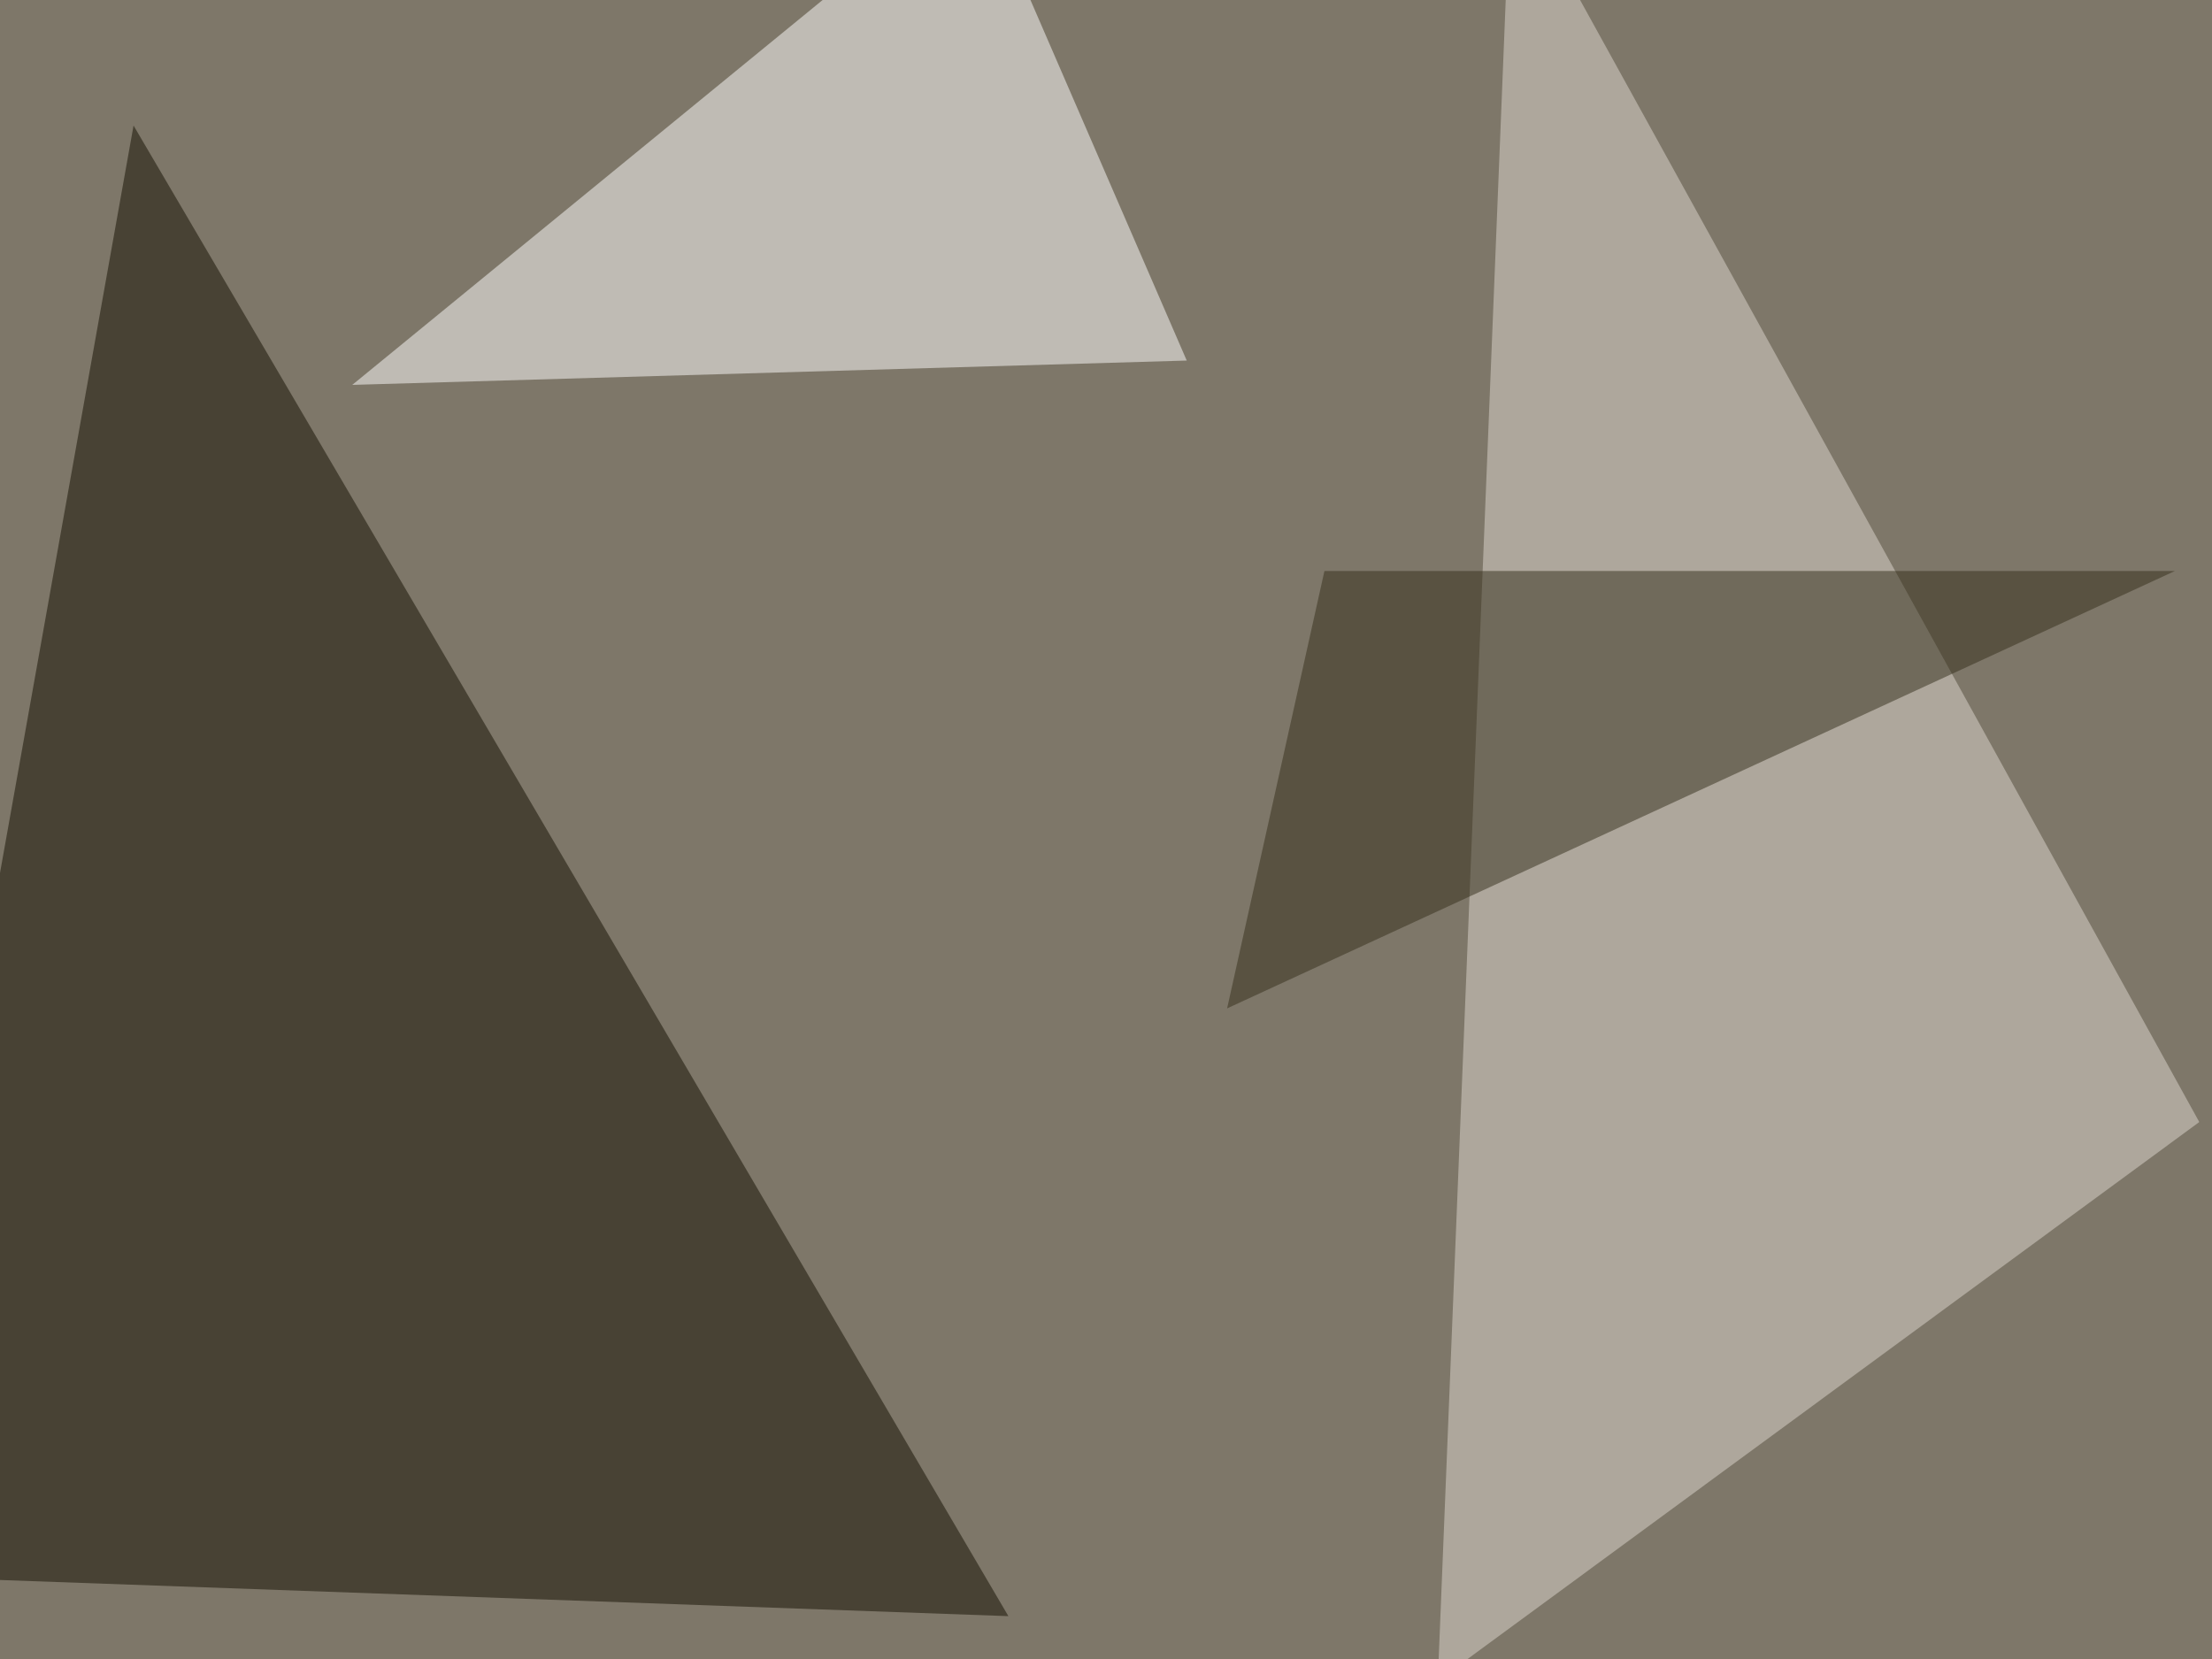
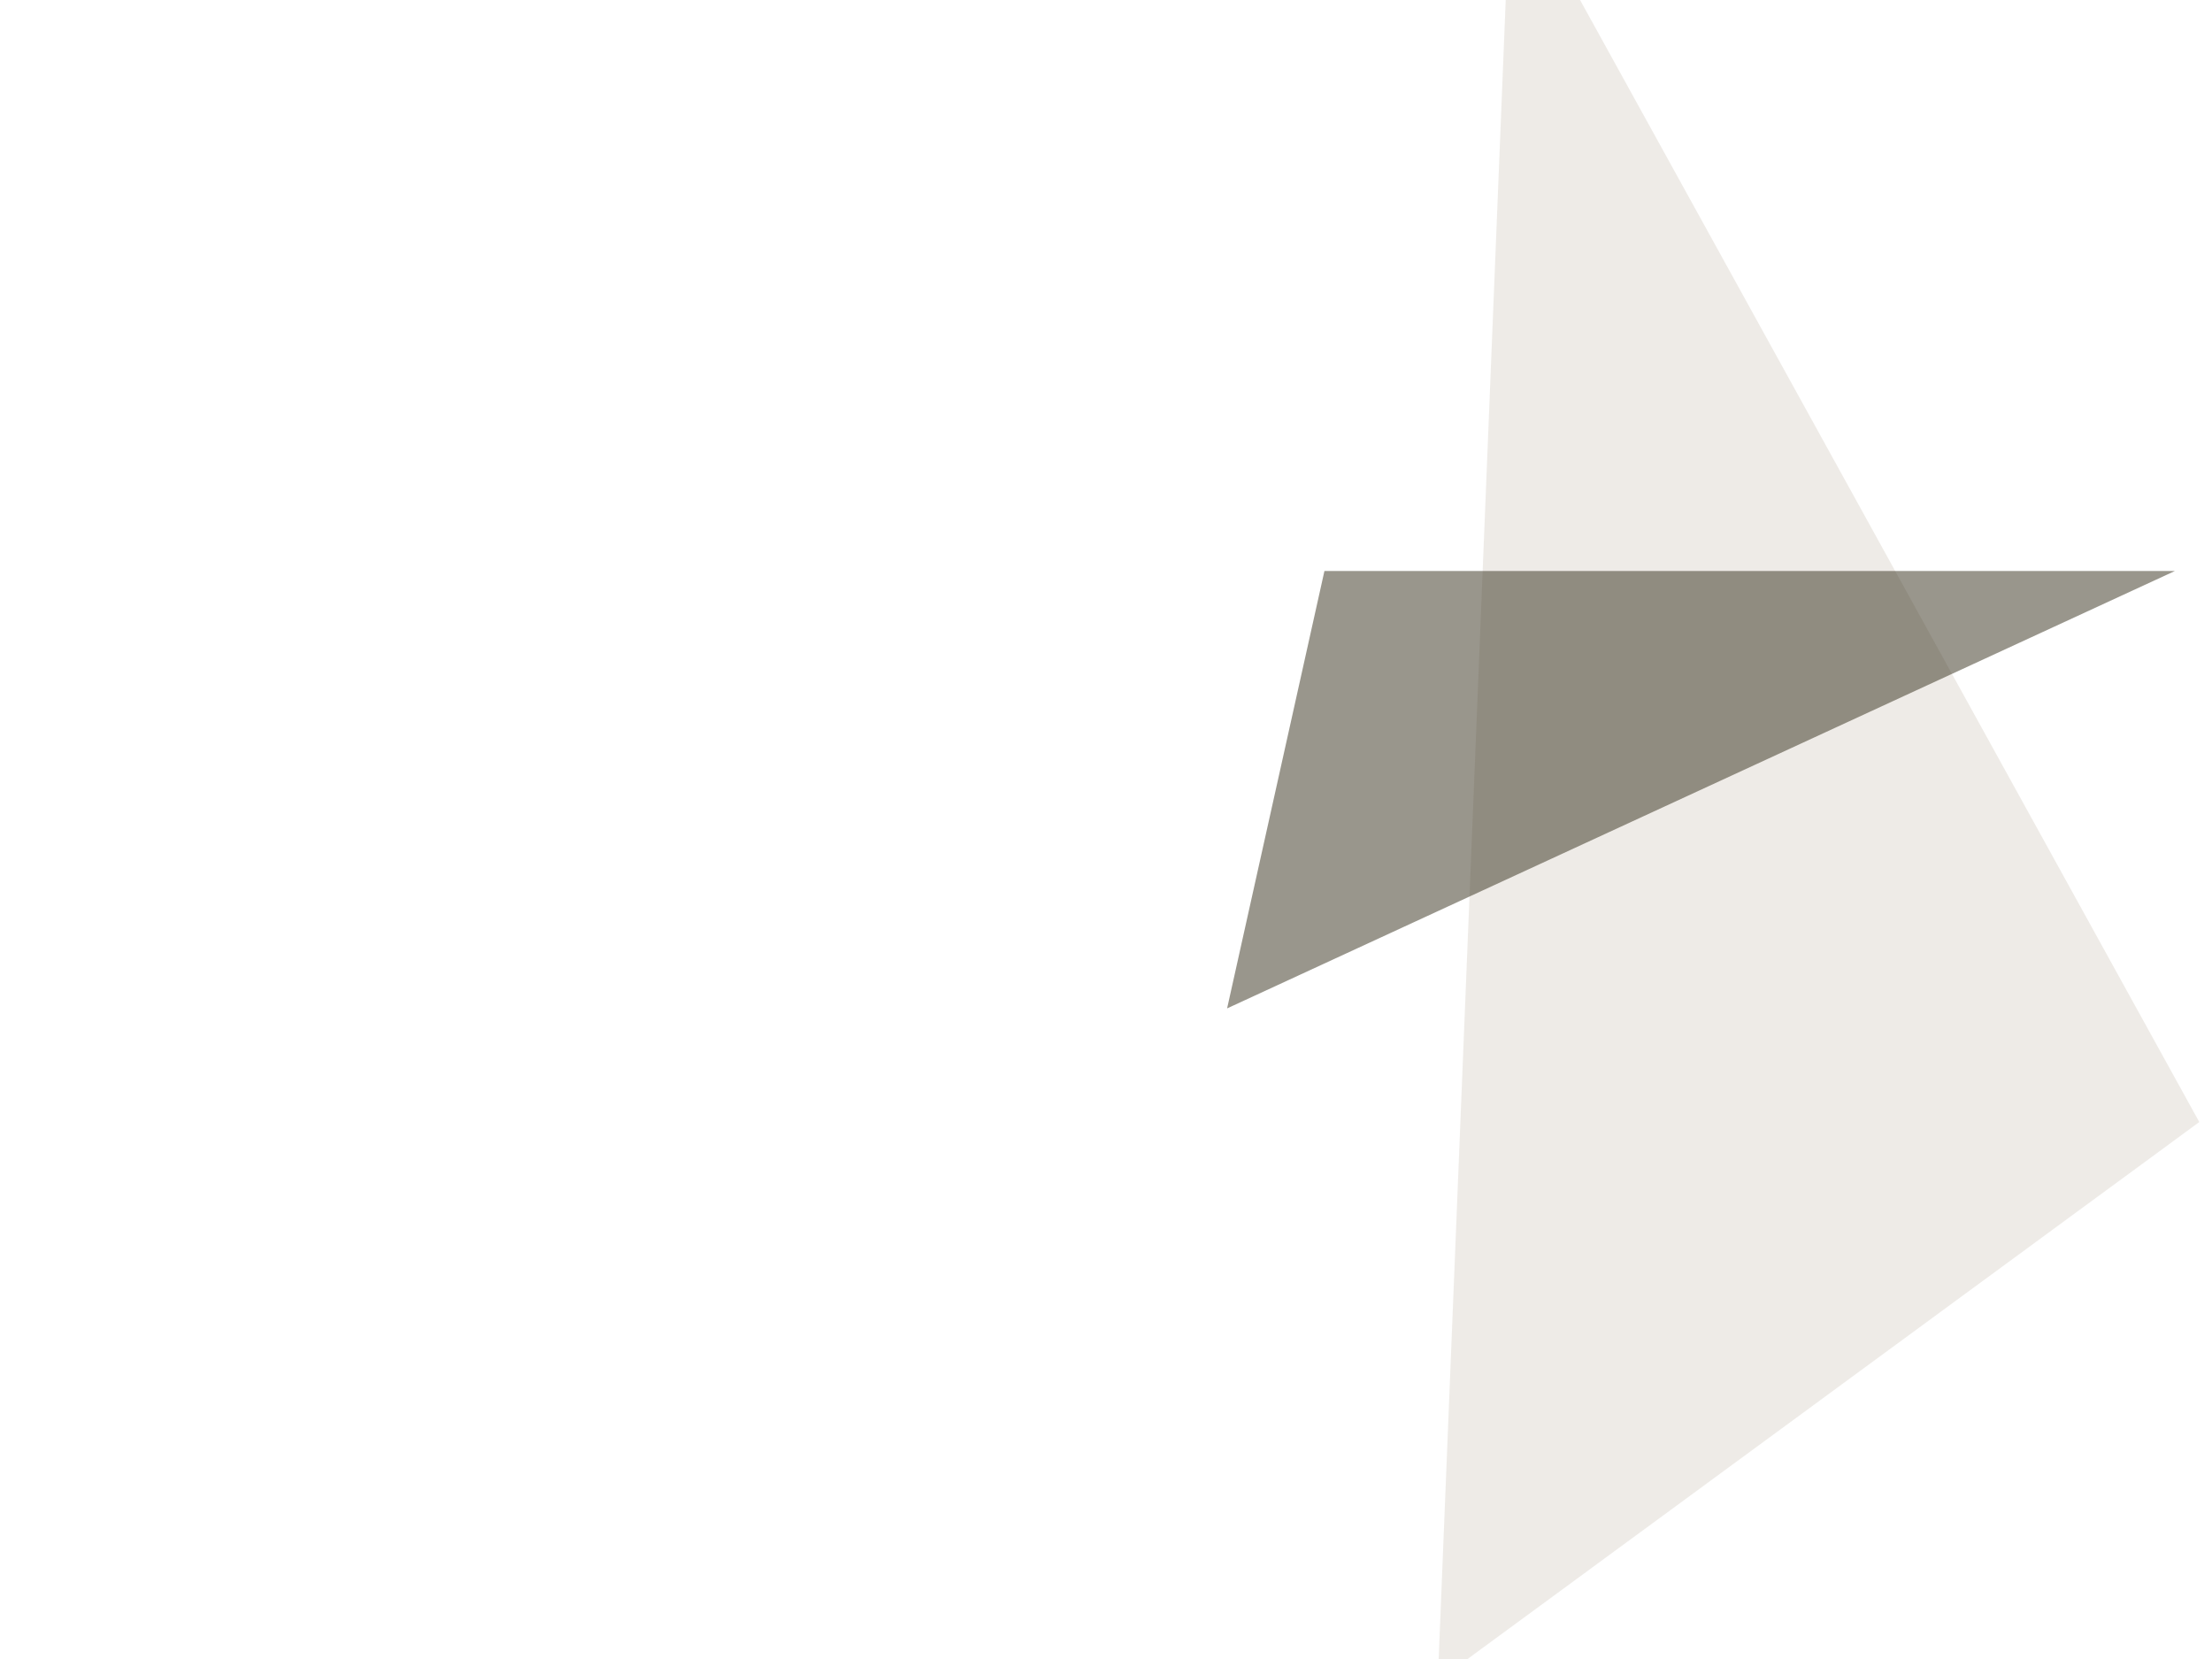
<svg xmlns="http://www.w3.org/2000/svg" width="800" height="600">
  <filter id="a">
    <feGaussianBlur stdDeviation="55" />
  </filter>
-   <rect width="100%" height="100%" fill="#7e7769" />
  <g filter="url(#a)">
    <g fill-opacity=".5">
-       <path fill="#130f00" d="M48.3 45.4l-93.7 524.4 410.1 14.7z" />
      <path fill="#dfd8d0" d="M795.4 405.8L520 607.9l26.4-653.3z" />
-       <path fill="#fff" d="M353-45.4L127.4 139.2l301.8-8.8z" />
      <path fill="#352e1a" d="M786.6 206.5L443.8 364.7 479 206.5z" />
    </g>
  </g>
</svg>